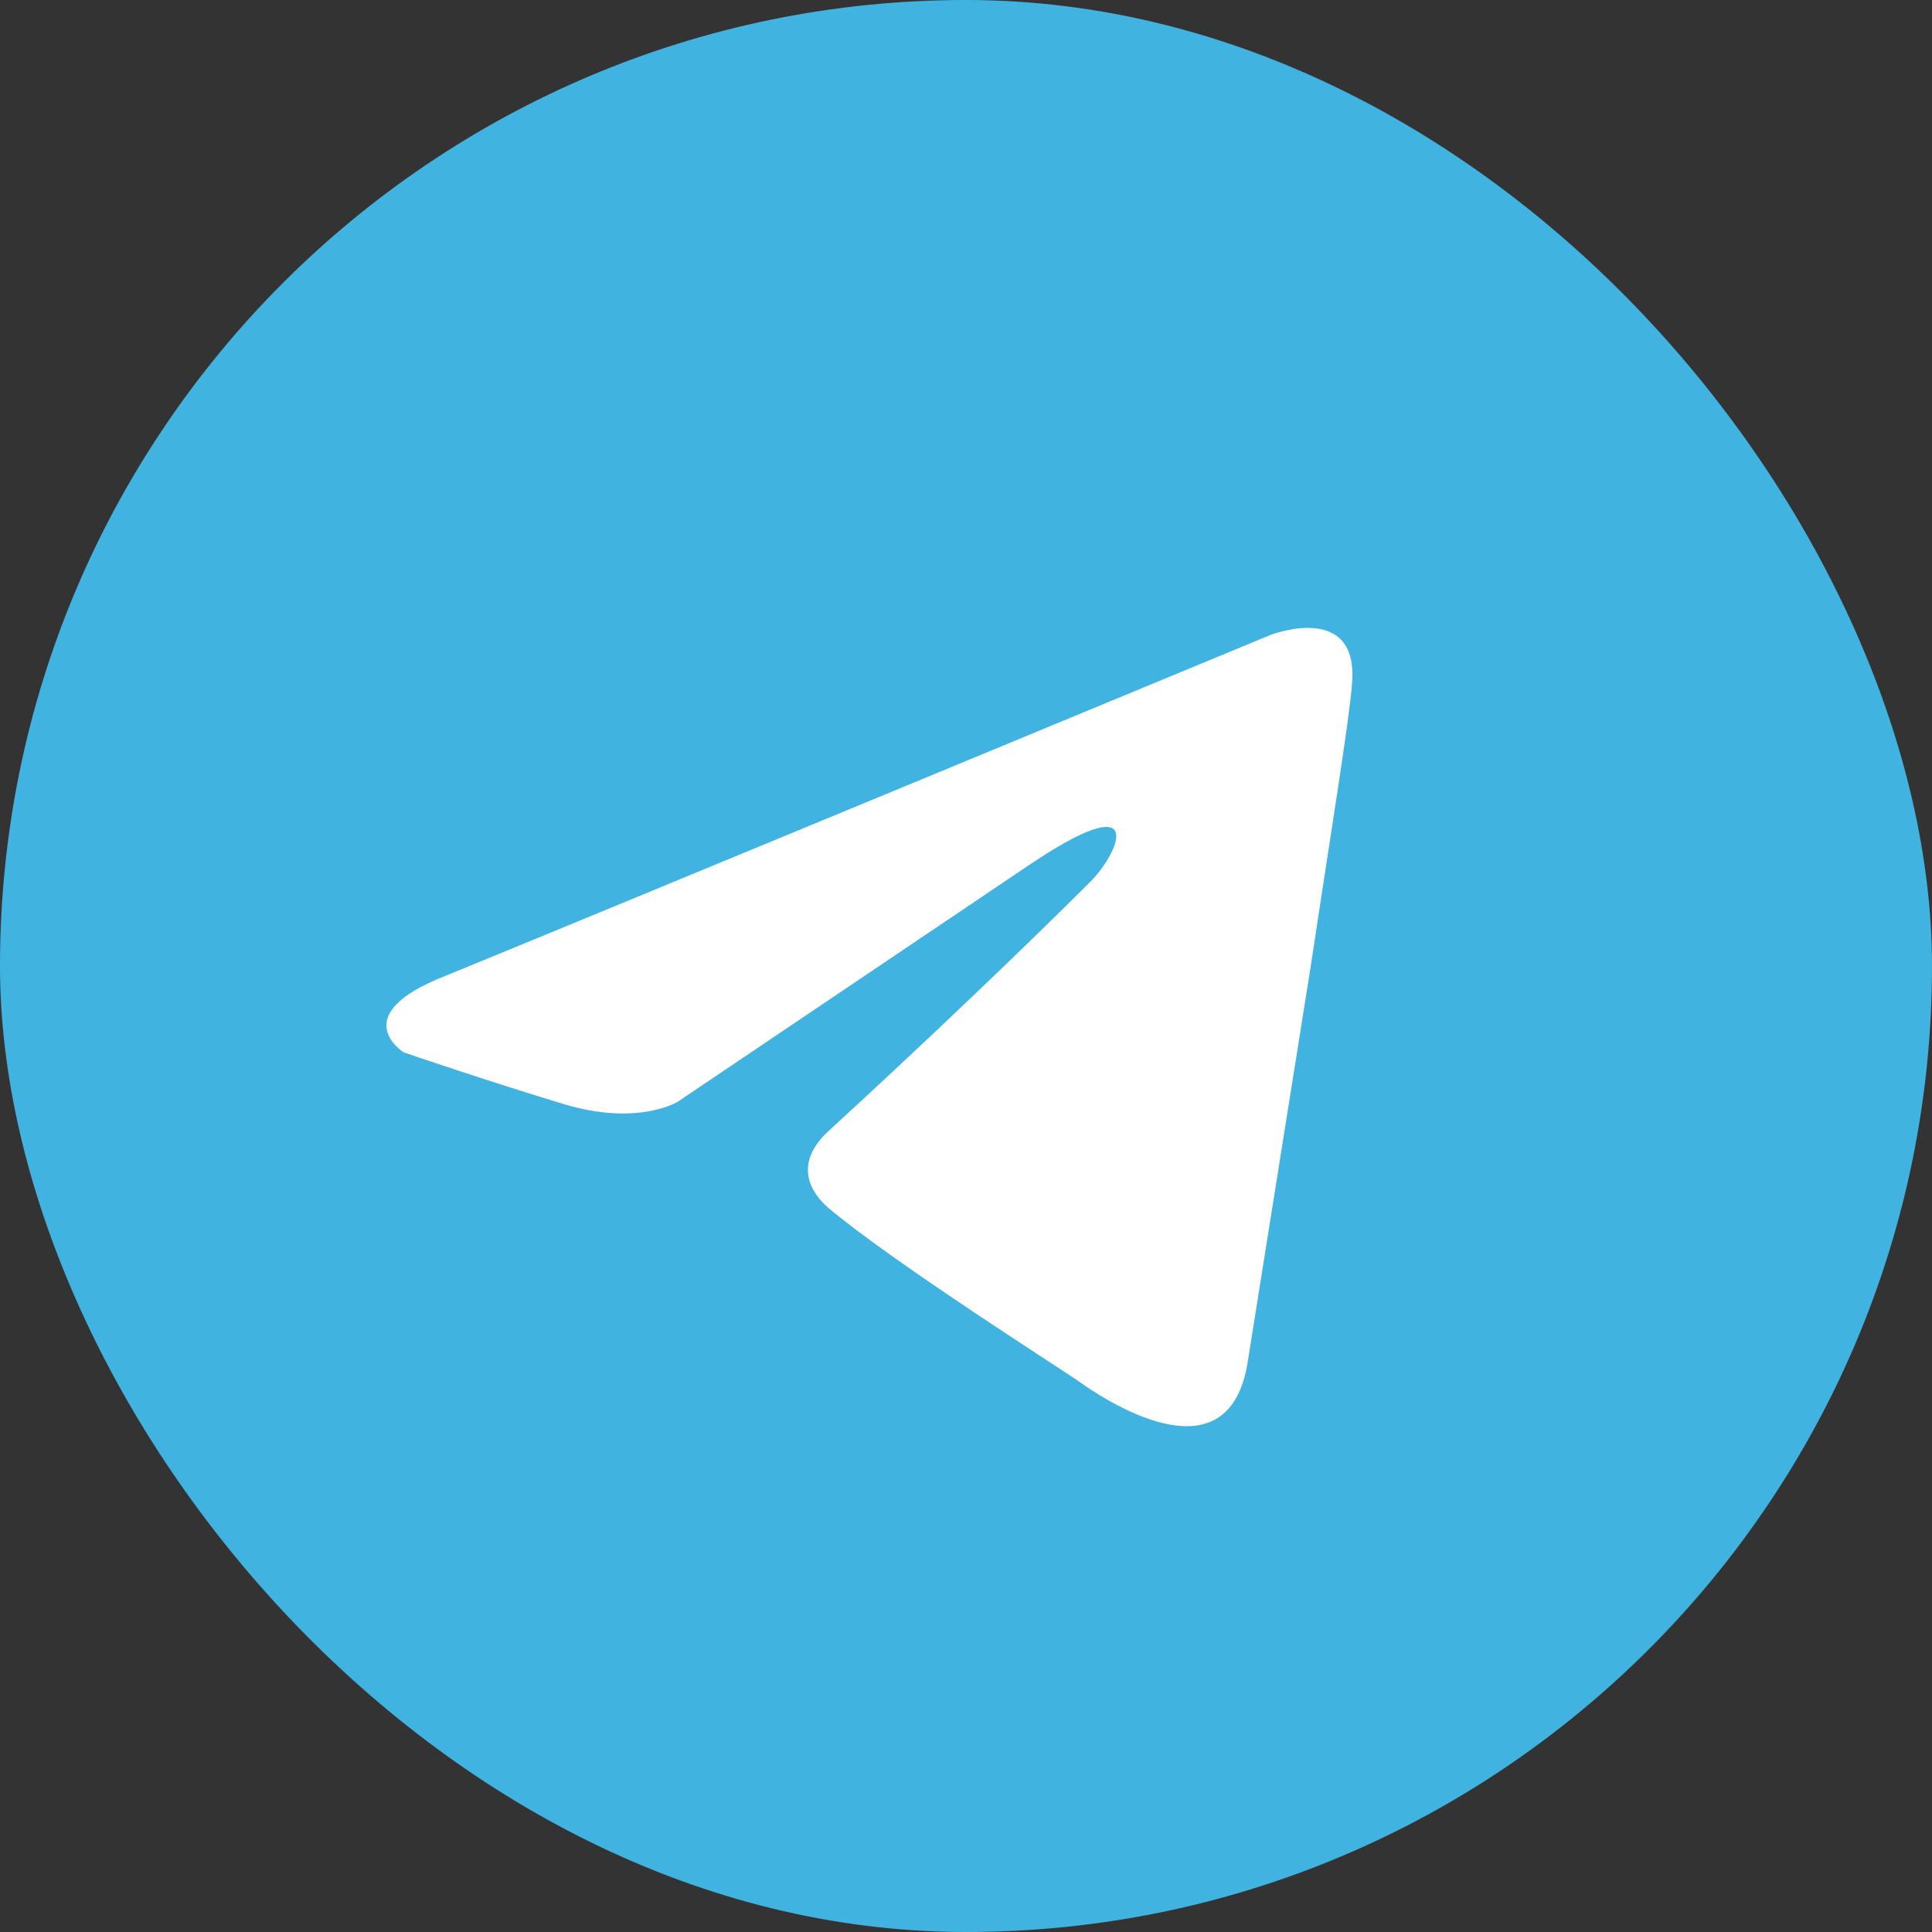
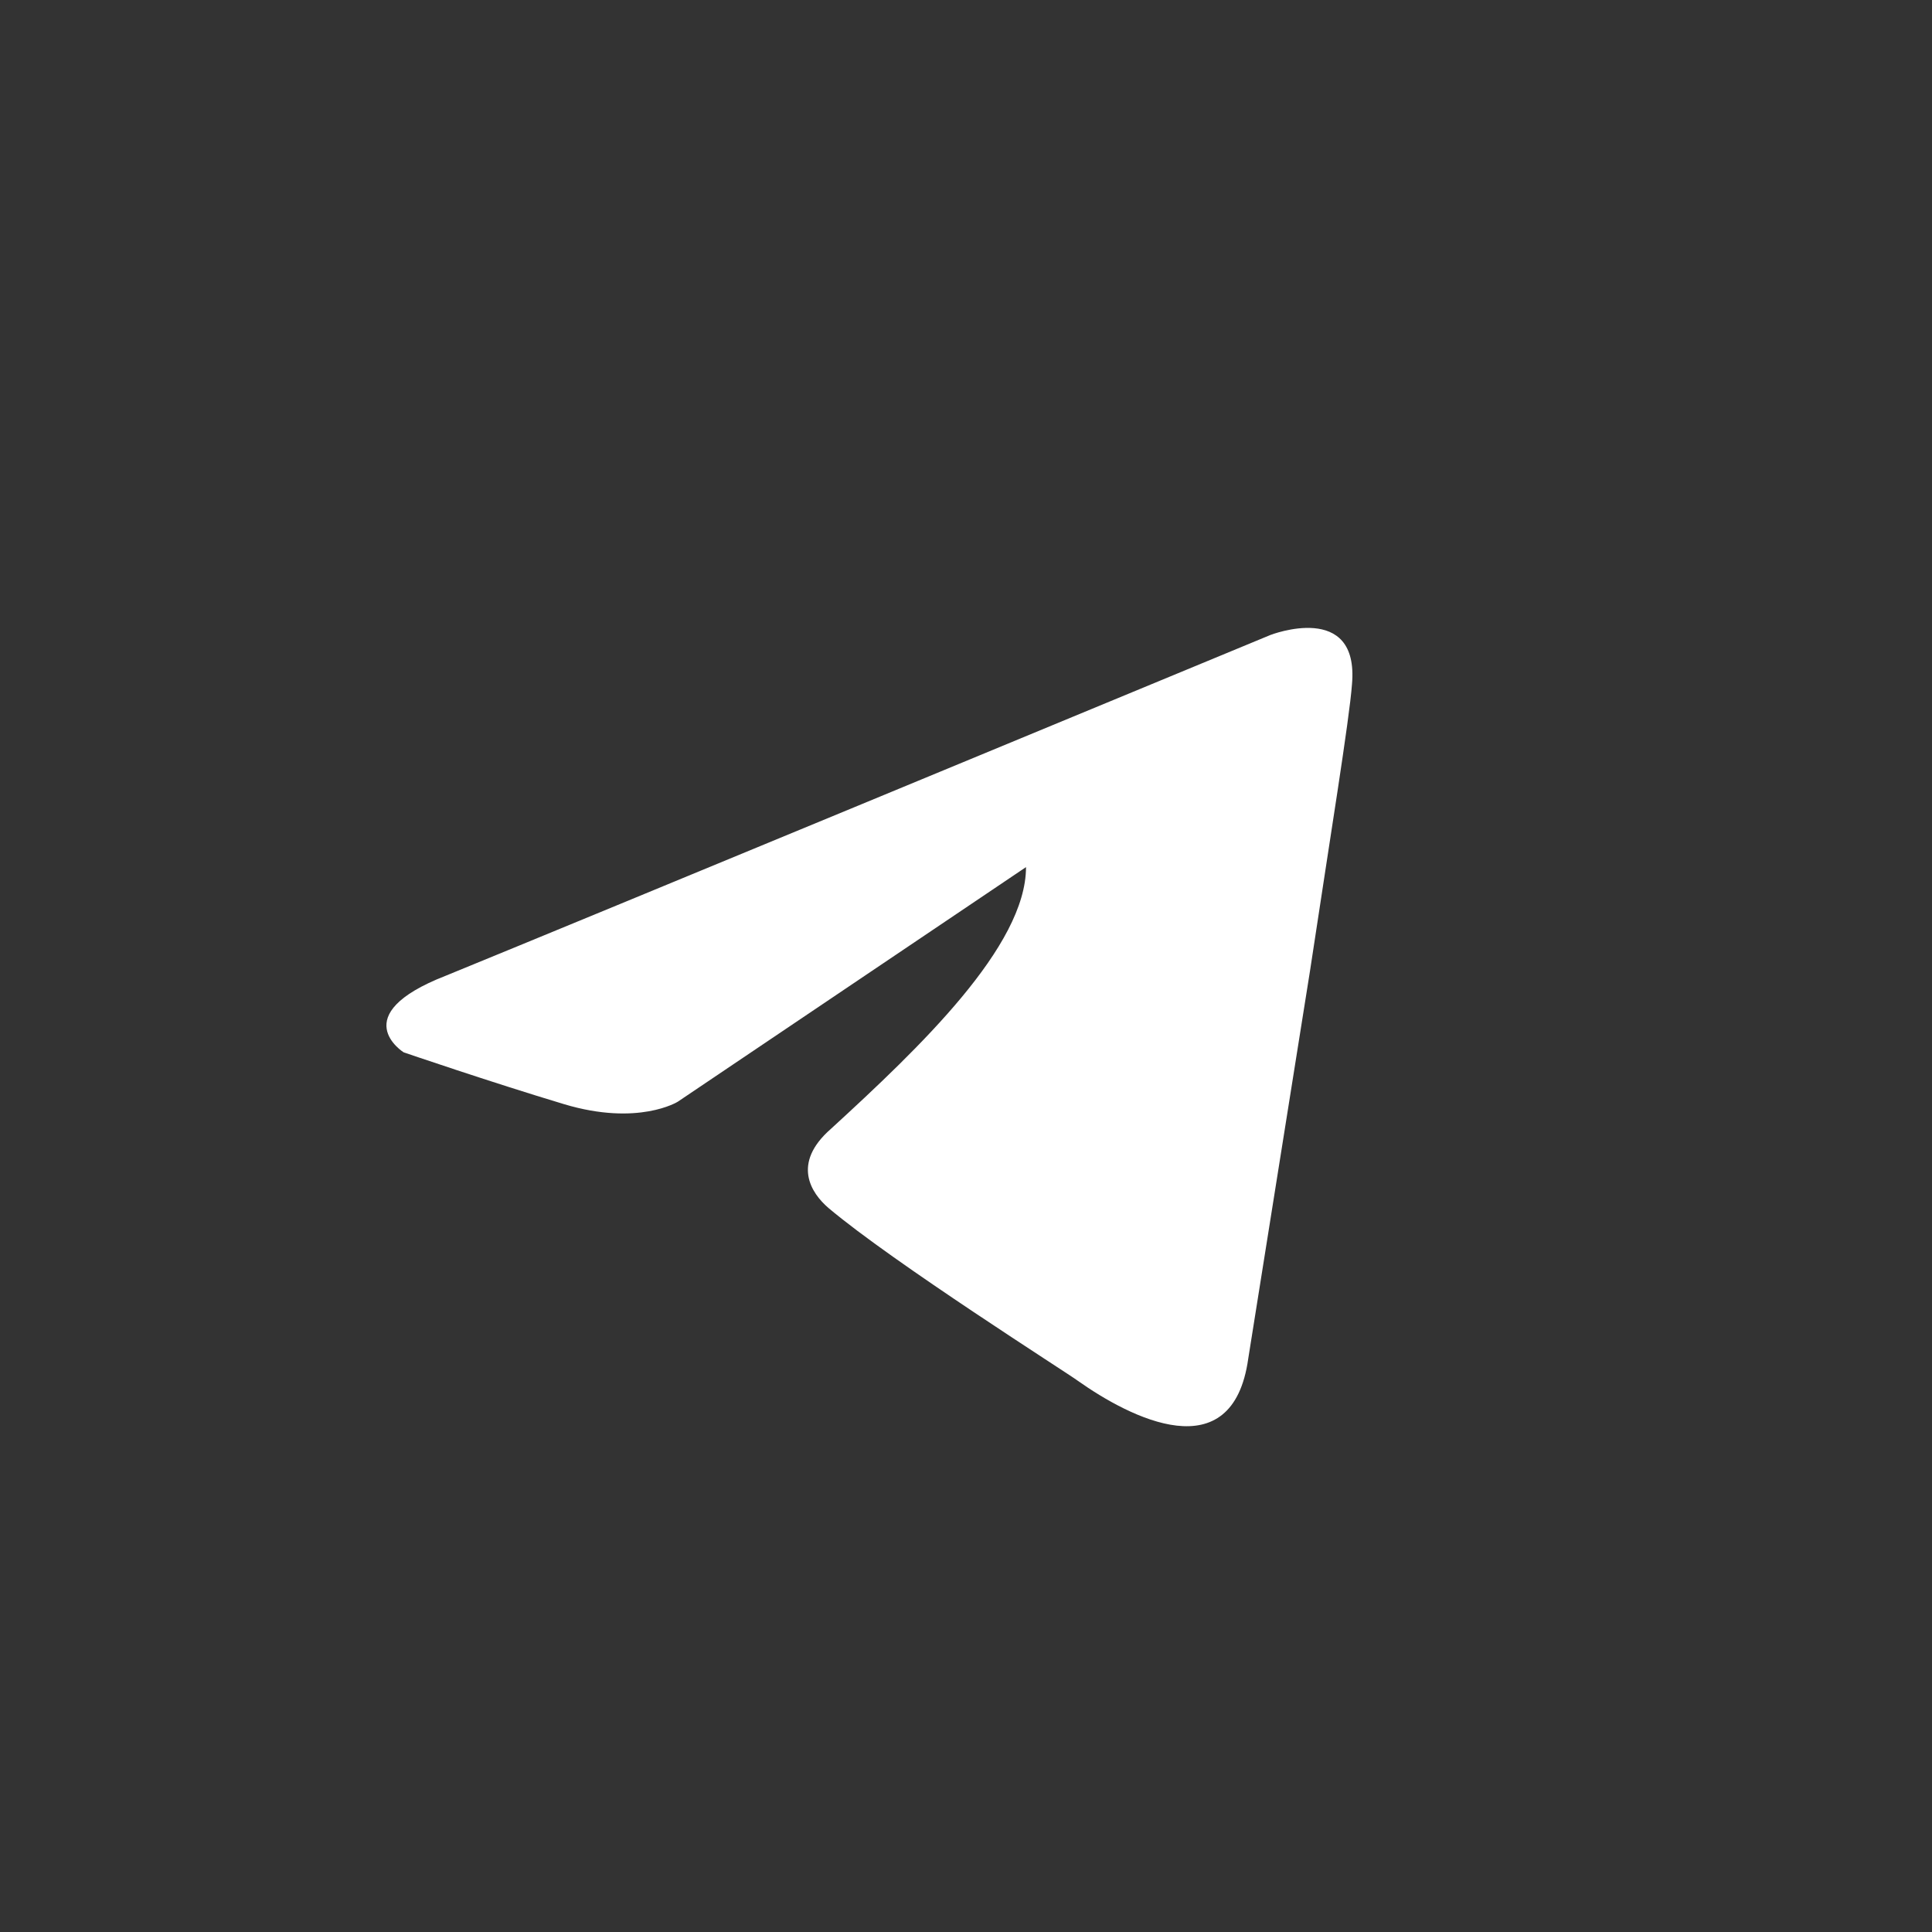
<svg xmlns="http://www.w3.org/2000/svg" width="32" height="32" viewBox="0 0 32 32" fill="none">
  <rect x="0" y="0" width="32" height="32" fill="#333333" stroke="none" />
-   <rect width="32" height="32" rx="16" fill="#40B3E0" />
-   <path d="M21.043 10.517C18.932 11.391 9.882 15.14 7.381 16.162C5.704 16.816 6.686 17.43 6.686 17.43C6.686 17.43 8.117 17.92 9.344 18.289C10.572 18.657 11.226 18.248 11.226 18.248L16.994 14.362C19.039 12.971 18.548 14.116 18.057 14.607C16.994 15.671 15.235 17.348 13.762 18.698C13.108 19.27 13.435 19.761 13.721 20.007C14.785 20.907 17.689 22.747 17.852 22.87C18.717 23.482 20.416 24.362 20.675 22.502L21.698 16.08C22.025 13.912 22.352 11.908 22.393 11.335C22.516 9.944 21.043 10.517 21.043 10.517Z" fill="white" />
+   <path d="M21.043 10.517C18.932 11.391 9.882 15.14 7.381 16.162C5.704 16.816 6.686 17.43 6.686 17.43C6.686 17.43 8.117 17.92 9.344 18.289C10.572 18.657 11.226 18.248 11.226 18.248L16.994 14.362C16.994 15.671 15.235 17.348 13.762 18.698C13.108 19.27 13.435 19.761 13.721 20.007C14.785 20.907 17.689 22.747 17.852 22.87C18.717 23.482 20.416 24.362 20.675 22.502L21.698 16.08C22.025 13.912 22.352 11.908 22.393 11.335C22.516 9.944 21.043 10.517 21.043 10.517Z" fill="white" />
</svg>